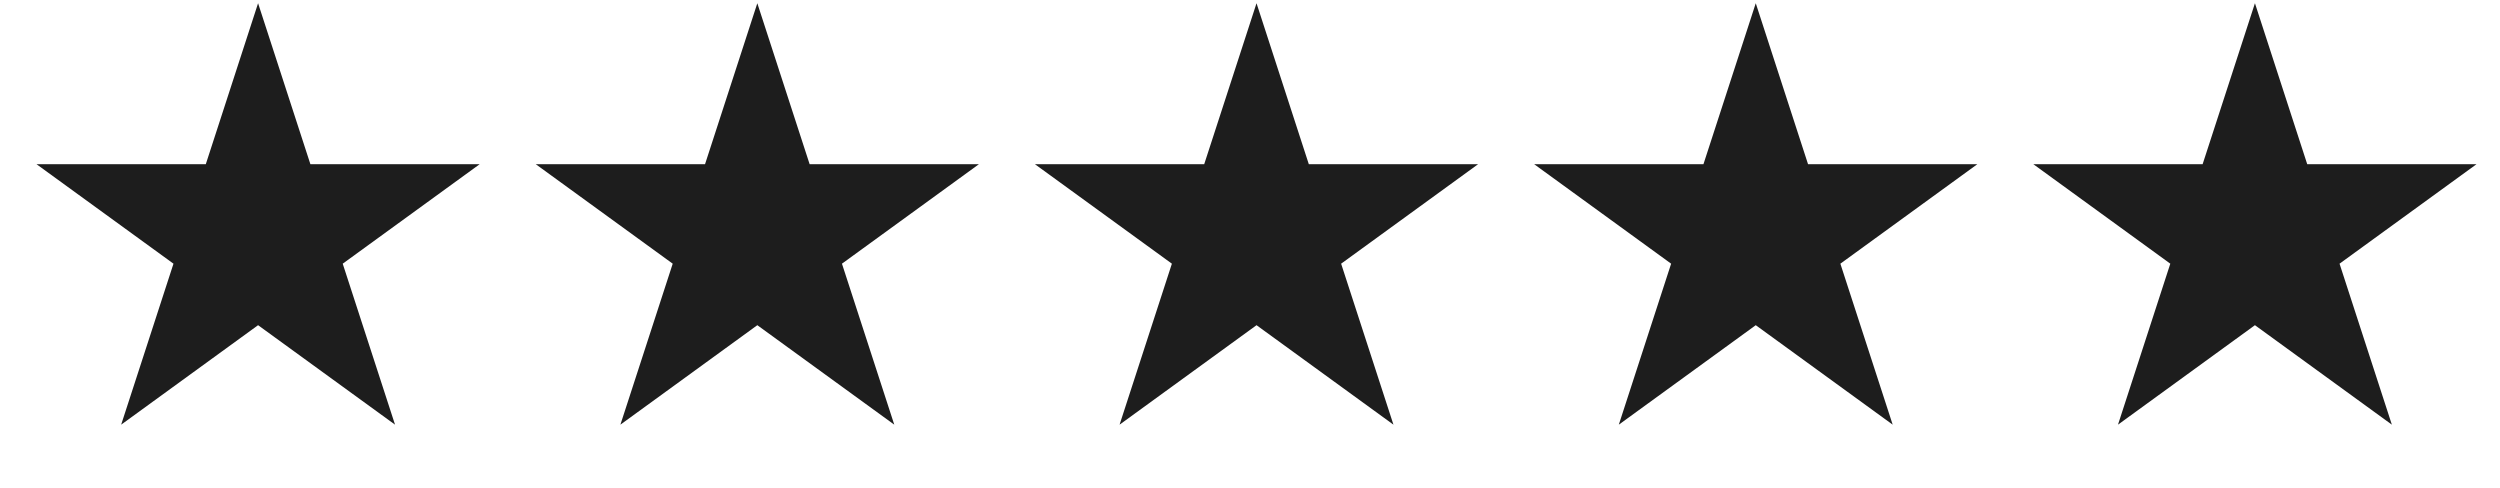
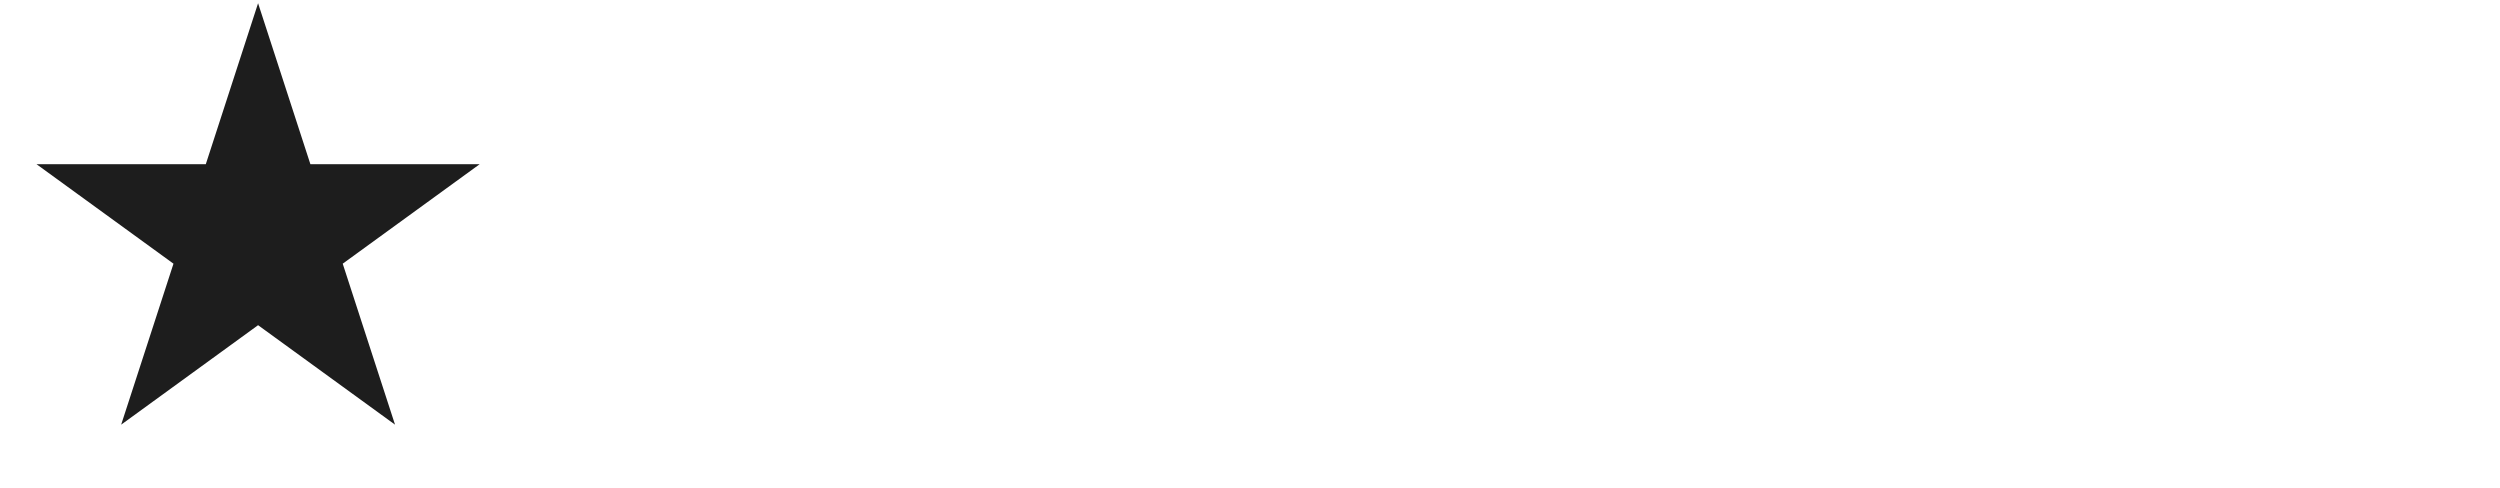
<svg xmlns="http://www.w3.org/2000/svg" fill="none" viewBox="0 0 82 16" height="16" width="82">
  <path fill="#1D1D1D" d="M8.465 0.106L10.181 5.386H15.733L11.241 8.649L12.957 13.929L8.465 10.666L3.974 13.929L5.69 8.649L1.198 5.386H6.75L8.465 0.106Z" />
-   <path fill="#1D1D1D" d="M24.84 0.106L26.556 5.386H32.108L27.616 8.649L29.332 13.929L24.84 10.666L20.349 13.929L22.065 8.649L17.573 5.386H23.125L24.84 0.106Z" />
-   <path fill="#1D1D1D" d="M41.214 0.106L42.929 5.386H48.481L43.989 8.649L45.705 13.929L41.214 10.666L36.722 13.929L38.438 8.649L33.946 5.386H39.498L41.214 0.106Z" />
-   <path fill="#1D1D1D" d="M57.589 0.106L59.304 5.386H64.856L60.364 8.649L62.08 13.929L57.589 10.666L53.097 13.929L54.813 8.649L50.321 5.386H55.873L57.589 0.106Z" />
-   <path fill="#1D1D1D" d="M73.962 0.106L75.677 5.386H81.229L76.737 8.649L78.453 13.929L73.962 10.666L69.47 13.929L71.186 8.649L66.694 5.386H72.246L73.962 0.106Z" />
</svg>